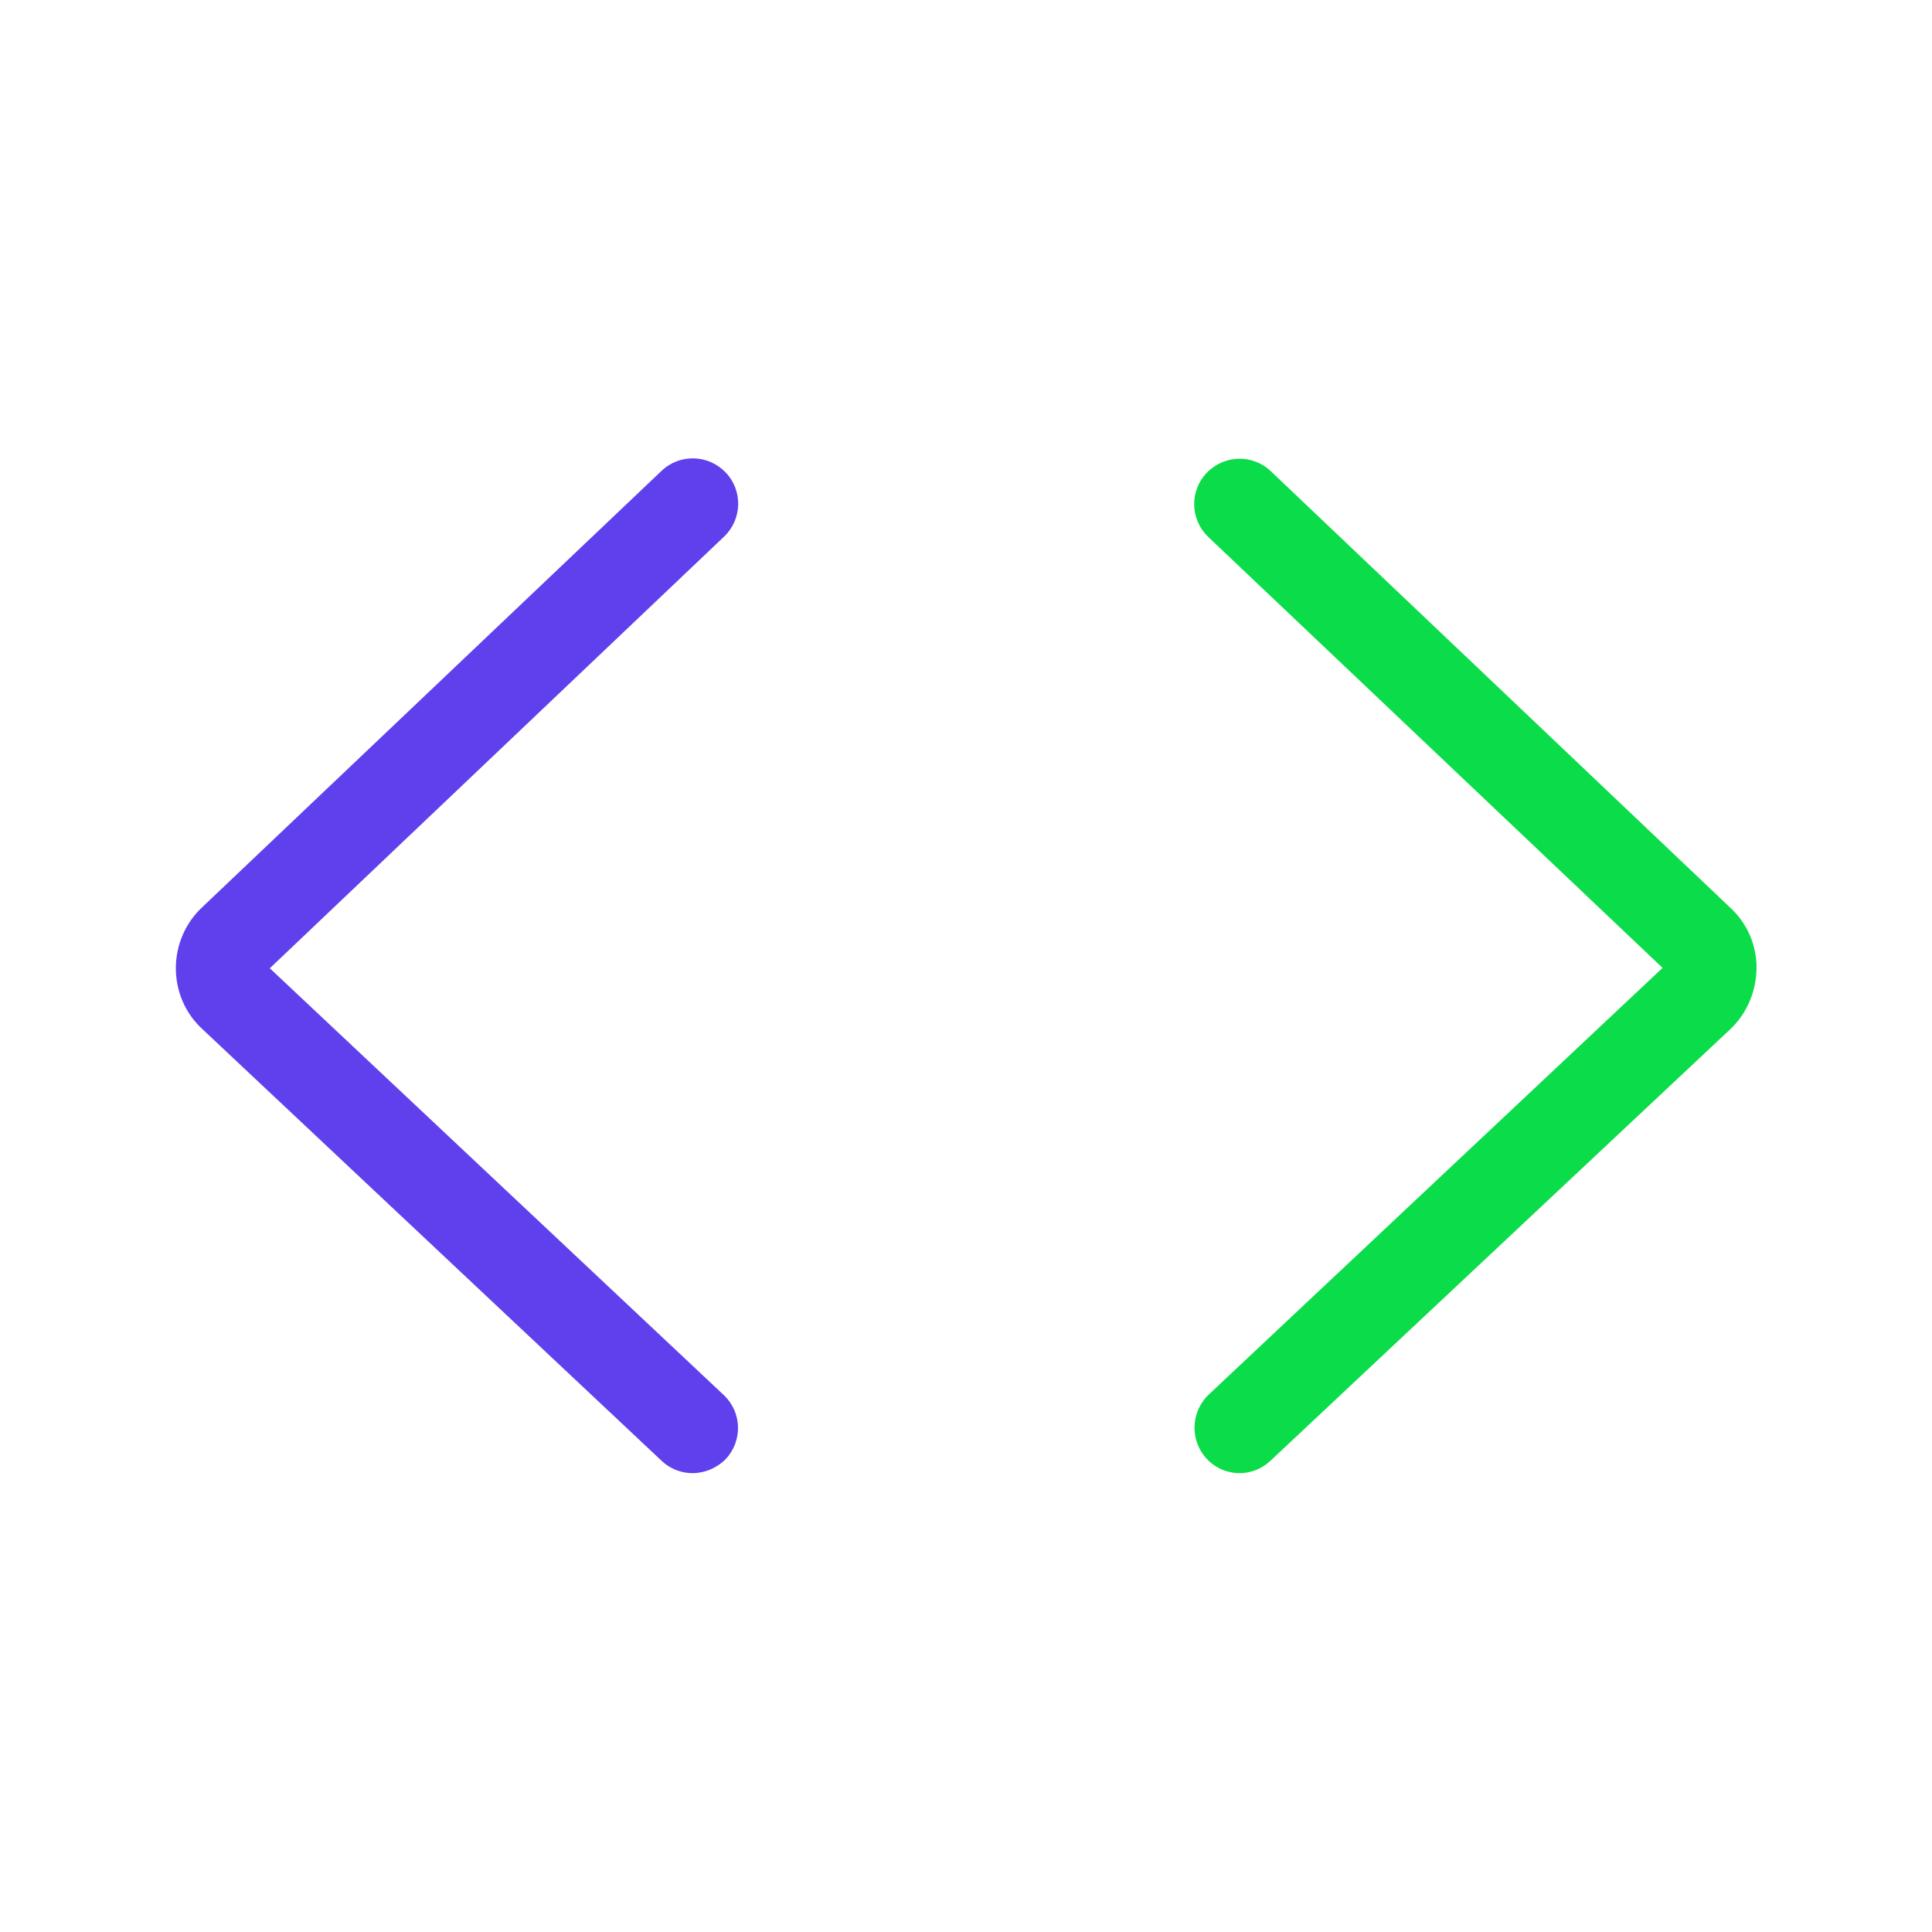
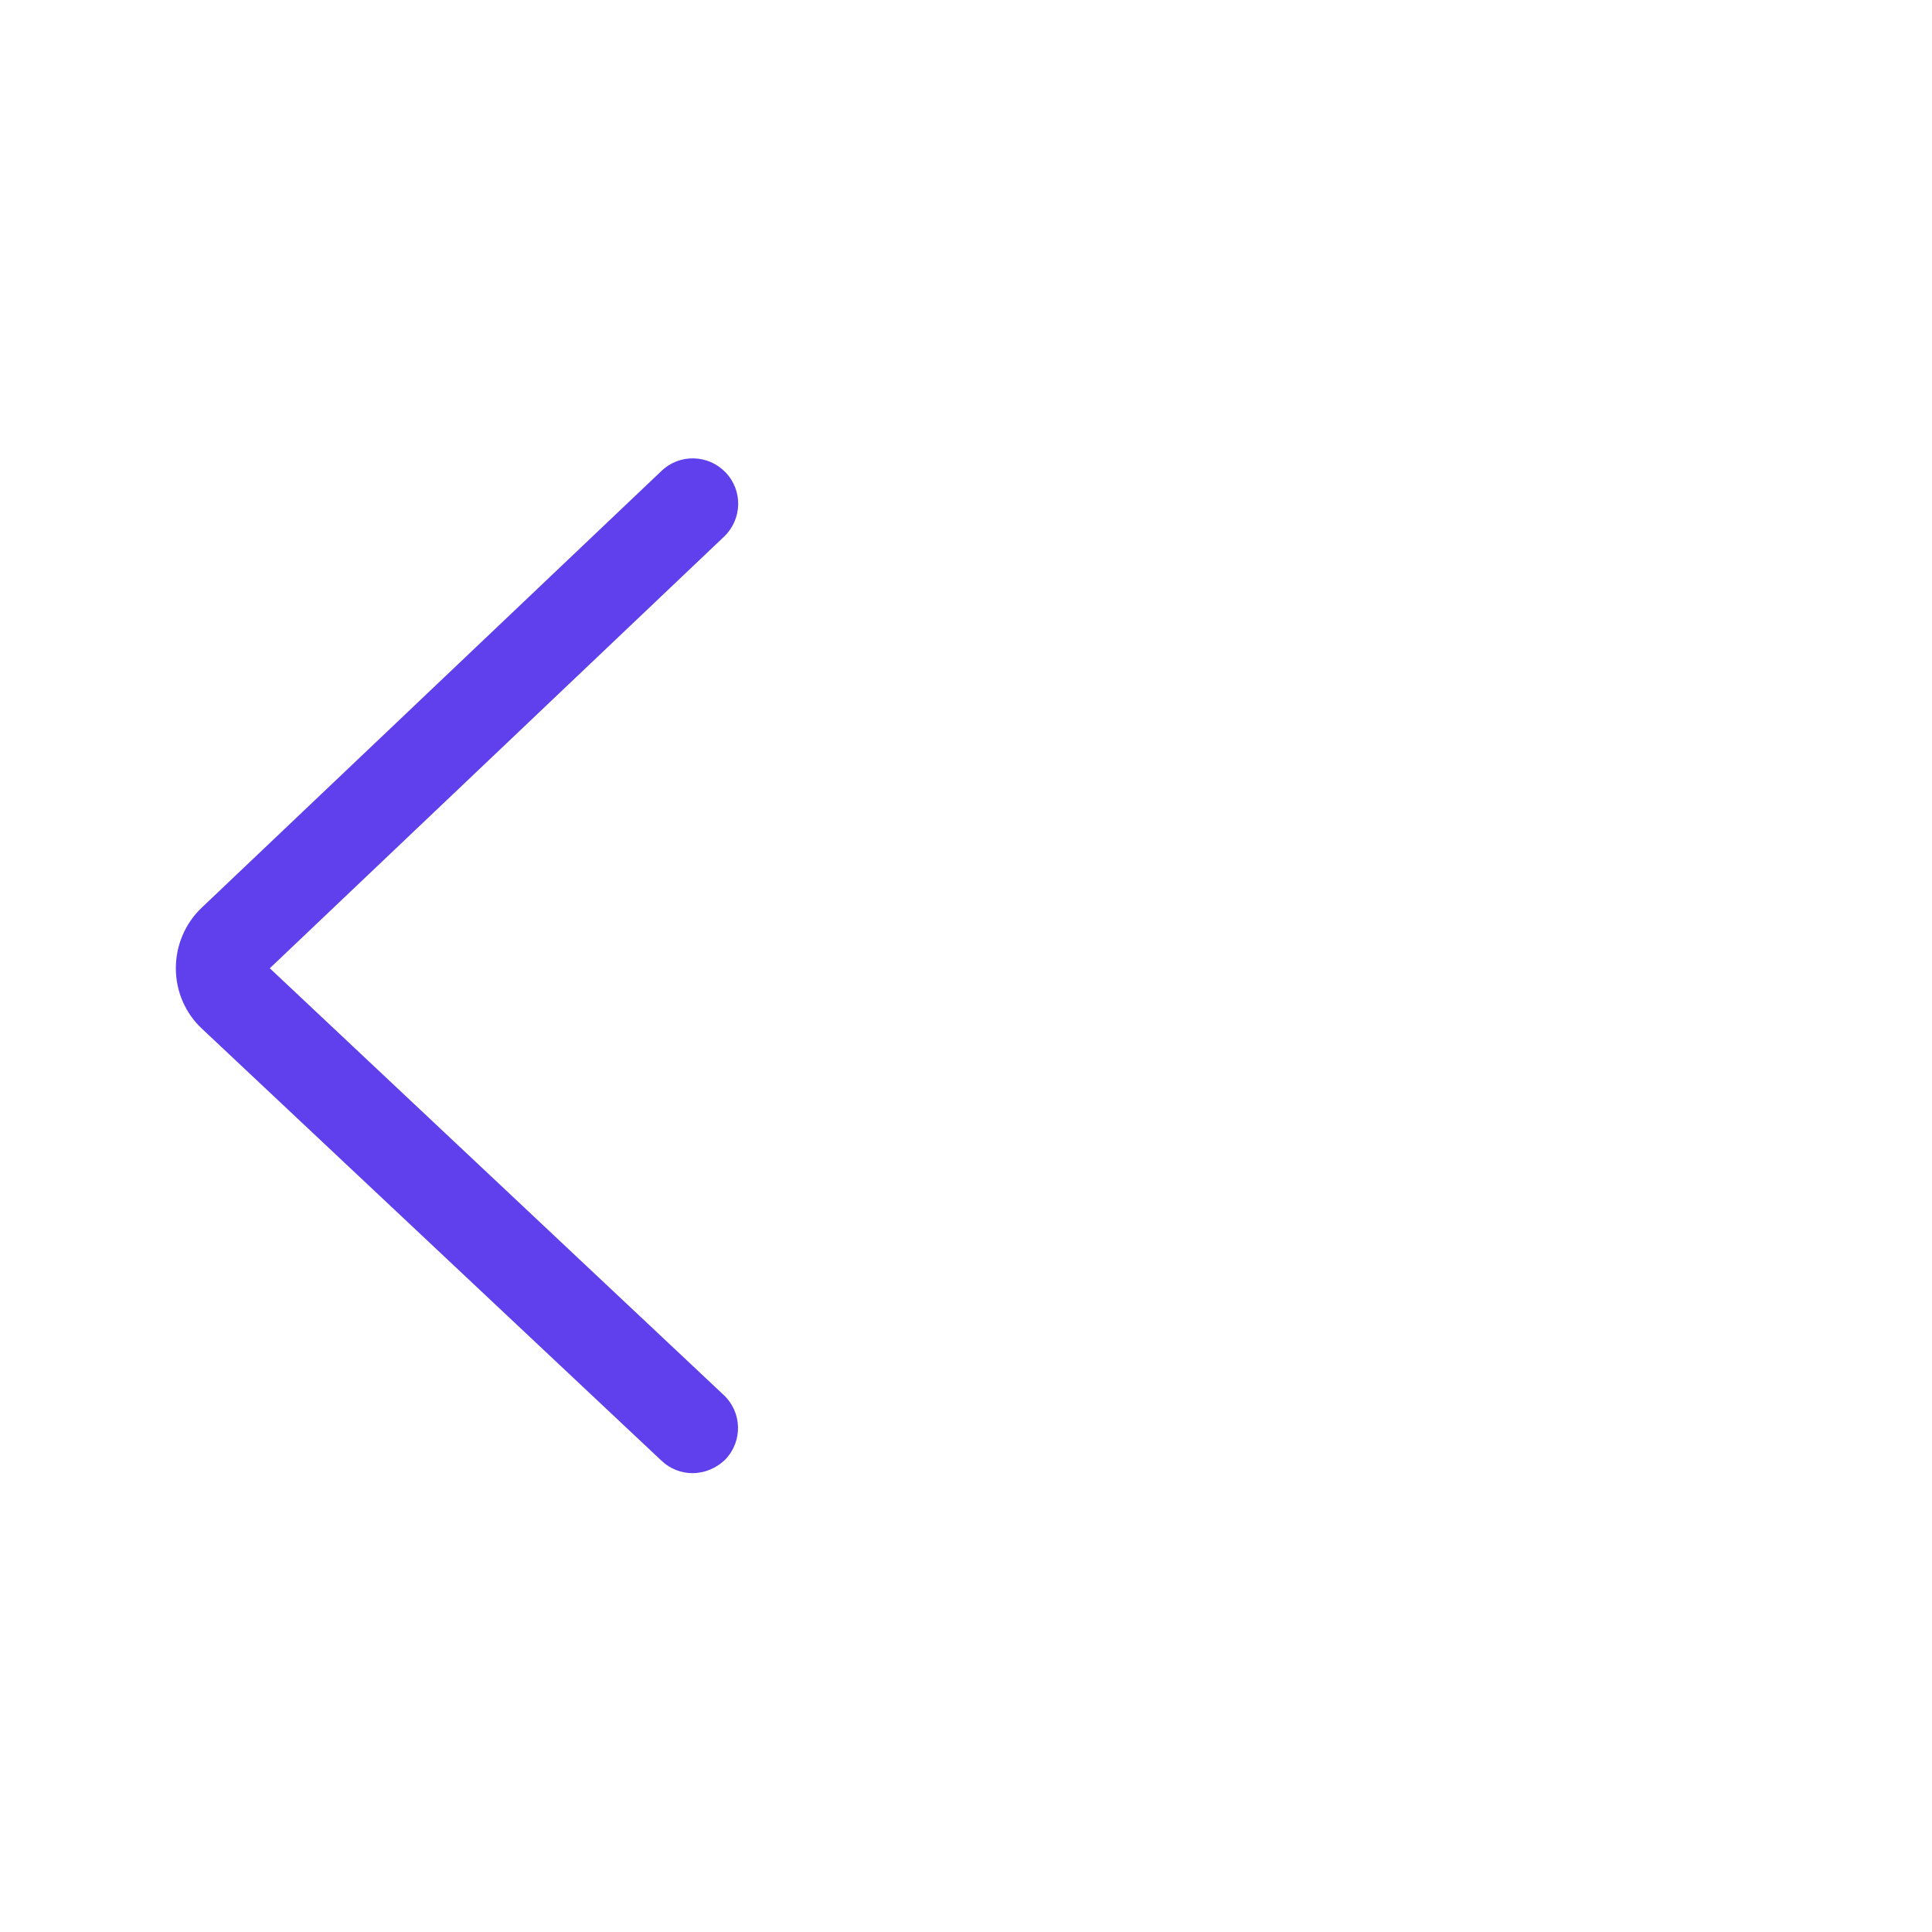
<svg xmlns="http://www.w3.org/2000/svg" width="800px" height="800px" viewBox="0 0 512 512" id="Layer_1" version="1.1" xml:space="preserve">
  <style type="text/css">
	.st0{fill:#6040EC;}
	.st1{fill:#0BDC49;}
</style>
  <g>
    <g>
      <path class="st0" d="M183.5,390.4c-2.9,0-5.9-1.1-8.2-3.3L53.5,272.6c-4.4-4.1-6.9-9.9-6.9-16s2.5-11.9,6.8-16l121.9-115.8    c4.8-4.6,12.4-4.4,17,0.4c4.6,4.8,4.4,12.4-0.4,17L71.5,256.6l120.3,113.1c4.8,4.5,5.1,12.1,0.5,17    C189.9,389.1,186.7,390.4,183.5,390.4z" />
    </g>
    <g>
-       <path class="st1" d="M328.5,390.4c-3.2,0-6.4-1.3-8.7-3.8c-4.5-4.8-4.3-12.4,0.5-17l120.3-113.1L320.2,142.3    c-4.8-4.6-5-12.2-0.4-17c4.6-4.8,12.2-5,17-0.4l121.9,115.8c4.4,4.1,6.9,10,6.8,16s-2.5,11.8-6.9,16L336.7,387.1    C334.4,389.3,331.4,390.4,328.5,390.4z" />
-     </g>
+       </g>
  </g>
</svg>